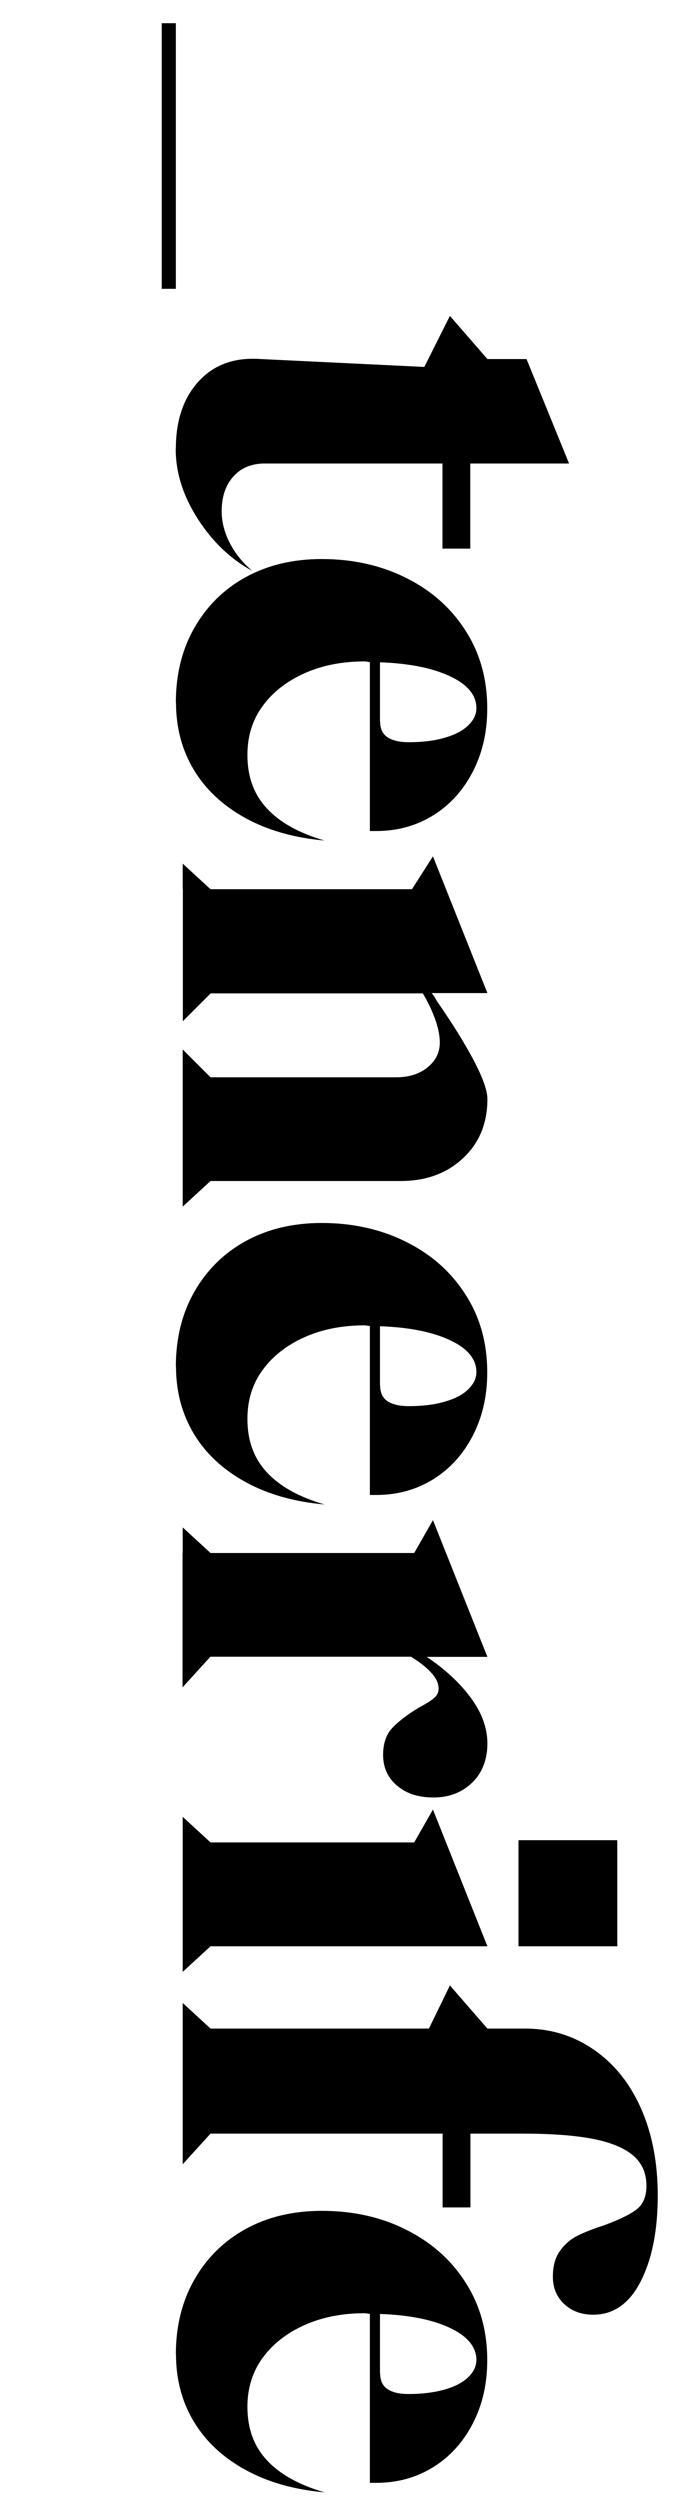
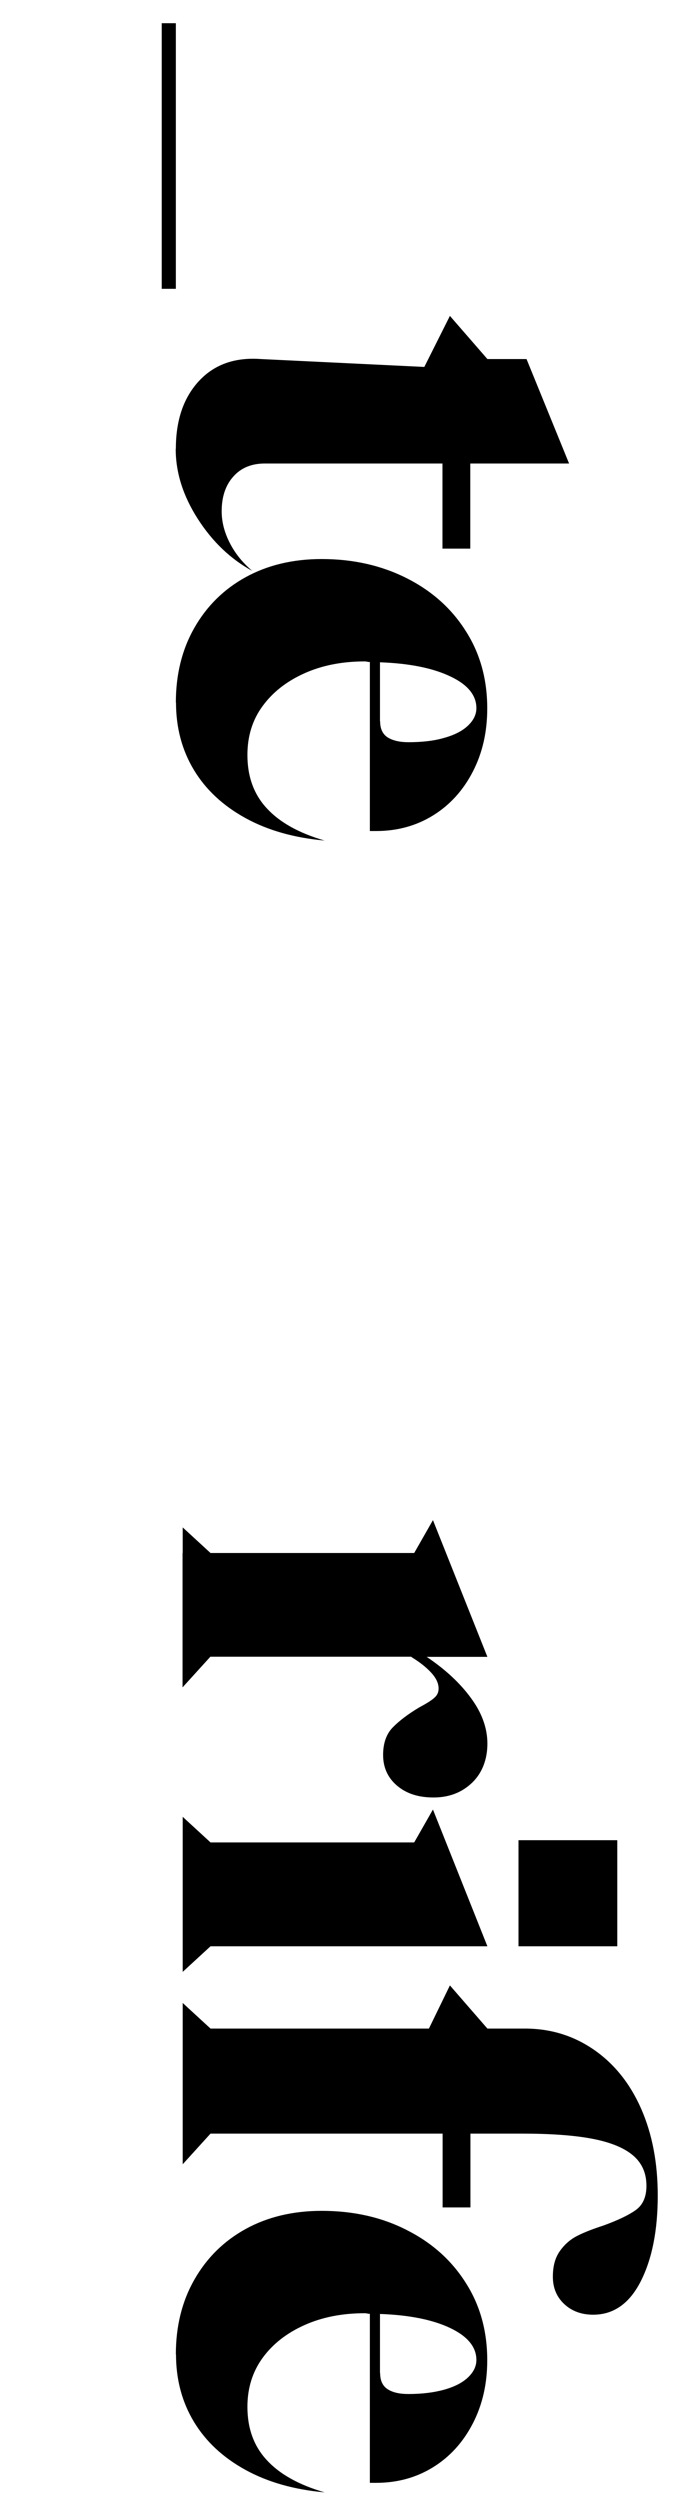
<svg xmlns="http://www.w3.org/2000/svg" id="Ebene_1" data-name="Ebene 1" viewBox="0 0 45.84 168.02">
  <path d="m11.82,1.56v17.85h-.95V1.56h.95Z" />
  <path d="m11.82,30.16c0-1.91.51-3.42,1.54-4.54,1.03-1.12,2.42-1.62,4.18-1.49l10.98.53,1.72-3.43,2.52,2.9h2.63l2.86,7.02h-6.64v5.72h-1.87v-5.72h-11.94c-.89,0-1.6.29-2.12.88-.52.58-.78,1.36-.78,2.33,0,.71.18,1.42.55,2.14s.87,1.33,1.51,1.87c-1.45-.79-2.67-1.95-3.66-3.49-.99-1.54-1.49-3.11-1.49-4.71Z" />
  <path d="m11.82,47.21c0-1.88.41-3.55,1.24-5.01s1.98-2.6,3.45-3.41c1.47-.81,3.18-1.22,5.11-1.22,2.11,0,4.01.43,5.7,1.28,1.69.85,3.02,2.03,3.98,3.55.97,1.51,1.45,3.25,1.45,5.21,0,1.58-.32,2.99-.97,4.25-.65,1.26-1.54,2.24-2.67,2.94-1.13.7-2.41,1.05-3.83,1.05h-.42v-11.36c-.05,0-.11,0-.17-.02-.06-.01-.12-.02-.17-.02-1.53,0-2.88.27-4.06.8-1.18.53-2.12,1.26-2.8,2.19-.69.93-1.03,2.03-1.03,3.3,0,1.45.43,2.64,1.3,3.58.86.94,2.16,1.67,3.89,2.17-2.03-.18-3.81-.68-5.32-1.51-1.51-.83-2.67-1.91-3.47-3.24-.8-1.33-1.2-2.84-1.2-4.52Zm13.73,1.26c0,.51.17.87.51,1.09.34.21.81.32,1.39.32.92,0,1.72-.09,2.4-.29.69-.19,1.22-.46,1.6-.82.38-.36.57-.75.57-1.18,0-.86-.58-1.58-1.75-2.13-1.17-.56-2.75-.88-4.73-.95v3.97Z" />
-   <path d="m12.28,59.76v-1.72l1.87,1.72h13.54l1.41-2.21,3.66,9.19h-3.74c.1.13.22.3.34.53,1.04,1.5,1.87,2.83,2.48,3.99.61,1.16.92,2.03.92,2.61,0,1.63-.55,2.95-1.64,3.97-1.09,1.02-2.49,1.53-4.19,1.53h-12.78l-1.87,1.72v-10.56l1.87,1.87h12.47c.86,0,1.57-.22,2.12-.67.55-.45.82-1,.82-1.66,0-.46-.1-.97-.3-1.54-.2-.57-.48-1.16-.84-1.77h-14.26l-1.87,1.87v-8.85Z" />
-   <path d="m11.82,91.83c0-1.88.41-3.55,1.24-5.01s1.98-2.6,3.45-3.41c1.47-.81,3.18-1.22,5.11-1.22,2.11,0,4.01.43,5.7,1.28,1.69.85,3.02,2.03,3.98,3.55.97,1.51,1.45,3.25,1.45,5.21,0,1.58-.32,2.99-.97,4.25-.65,1.26-1.54,2.24-2.67,2.94-1.13.7-2.41,1.05-3.83,1.05h-.42v-11.36c-.05,0-.11,0-.17-.02-.06-.01-.12-.02-.17-.02-1.53,0-2.88.27-4.06.8-1.18.53-2.12,1.26-2.8,2.19-.69.93-1.03,2.03-1.03,3.3,0,1.45.43,2.64,1.3,3.58.86.94,2.16,1.67,3.89,2.17-2.03-.18-3.81-.68-5.32-1.51-1.51-.83-2.67-1.91-3.47-3.24-.8-1.33-1.2-2.84-1.2-4.52Zm13.73,1.26c0,.51.17.87.51,1.09.34.21.81.32,1.39.32.92,0,1.72-.09,2.4-.29.69-.19,1.22-.46,1.6-.82.38-.36.57-.75.57-1.18,0-.86-.58-1.58-1.75-2.13-1.17-.56-2.75-.88-4.73-.95v3.97Z" />
  <path d="m12.28,104.37v-1.72l1.87,1.72h13.69l1.26-2.21,3.66,9.19h-4.08c1.25.84,2.24,1.76,2.97,2.76.74,1,1.11,2.03,1.11,3.07s-.34,1.97-1.03,2.63c-.69.66-1.55.99-2.59.99s-1.84-.27-2.46-.8c-.62-.53-.93-1.22-.93-2.06,0-.79.22-1.41.65-1.85.43-.44,1.03-.9,1.79-1.35.43-.23.76-.43.97-.61.22-.18.32-.39.32-.65,0-.36-.17-.71-.5-1.07-.33-.36-.76-.7-1.3-1.03l-.04-.04h-13.5l-1.87,2.06v-9.04Z" />
  <path d="m12.28,123.82v-1.72l1.87,1.72h13.69l1.26-2.21,3.66,9.19H14.15l-1.87,1.72v-8.69Zm29.21-.15v7.13h-6.64v-7.13h6.64Z" />
  <path d="m12.28,136.33v-1.72l1.87,1.72h14.68l1.41-2.9,2.52,2.9h2.52c1.73,0,3.28.48,4.65,1.43,1.37.95,2.43,2.28,3.17,3.97.74,1.69,1.11,3.63,1.11,5.82,0,2.34-.38,4.26-1.14,5.76s-1.83,2.25-3.2,2.25c-.79,0-1.44-.24-1.95-.72-.51-.48-.76-1.09-.76-1.83s.16-1.29.48-1.74c.32-.45.71-.78,1.16-1.01s1.04-.46,1.75-.69c.99-.36,1.72-.71,2.19-1.05.47-.34.71-.88.71-1.62,0-.87-.31-1.55-.92-2.06-.61-.51-1.53-.88-2.75-1.11-1.22-.23-2.78-.34-4.69-.34h-3.47v4.96h-1.87v-4.96h-15.6l-1.87,2.06v-9.11Z" />
  <path d="m11.82,158.22c0-1.88.41-3.55,1.24-5.01s1.98-2.6,3.45-3.41c1.47-.81,3.18-1.22,5.11-1.22,2.11,0,4.01.42,5.7,1.28,1.69.85,3.02,2.03,3.98,3.55.97,1.51,1.45,3.25,1.45,5.21,0,1.58-.32,2.99-.97,4.25-.65,1.26-1.54,2.24-2.67,2.94-1.13.7-2.41,1.05-3.83,1.05h-.42v-11.36c-.05,0-.11,0-.17-.02-.06-.01-.12-.02-.17-.02-1.53,0-2.88.27-4.06.8-1.18.53-2.12,1.26-2.8,2.19s-1.03,2.03-1.03,3.3c0,1.45.43,2.64,1.3,3.58.86.94,2.16,1.67,3.89,2.17-2.03-.18-3.81-.68-5.32-1.51-1.51-.83-2.67-1.91-3.47-3.24s-1.2-2.84-1.2-4.52Zm13.73,1.26c0,.51.17.87.51,1.09s.81.32,1.39.32c.92,0,1.72-.1,2.4-.29s1.22-.46,1.6-.82c.38-.36.57-.75.57-1.18,0-.86-.58-1.58-1.75-2.14-1.17-.56-2.75-.88-4.73-.95v3.97Z" />
</svg>